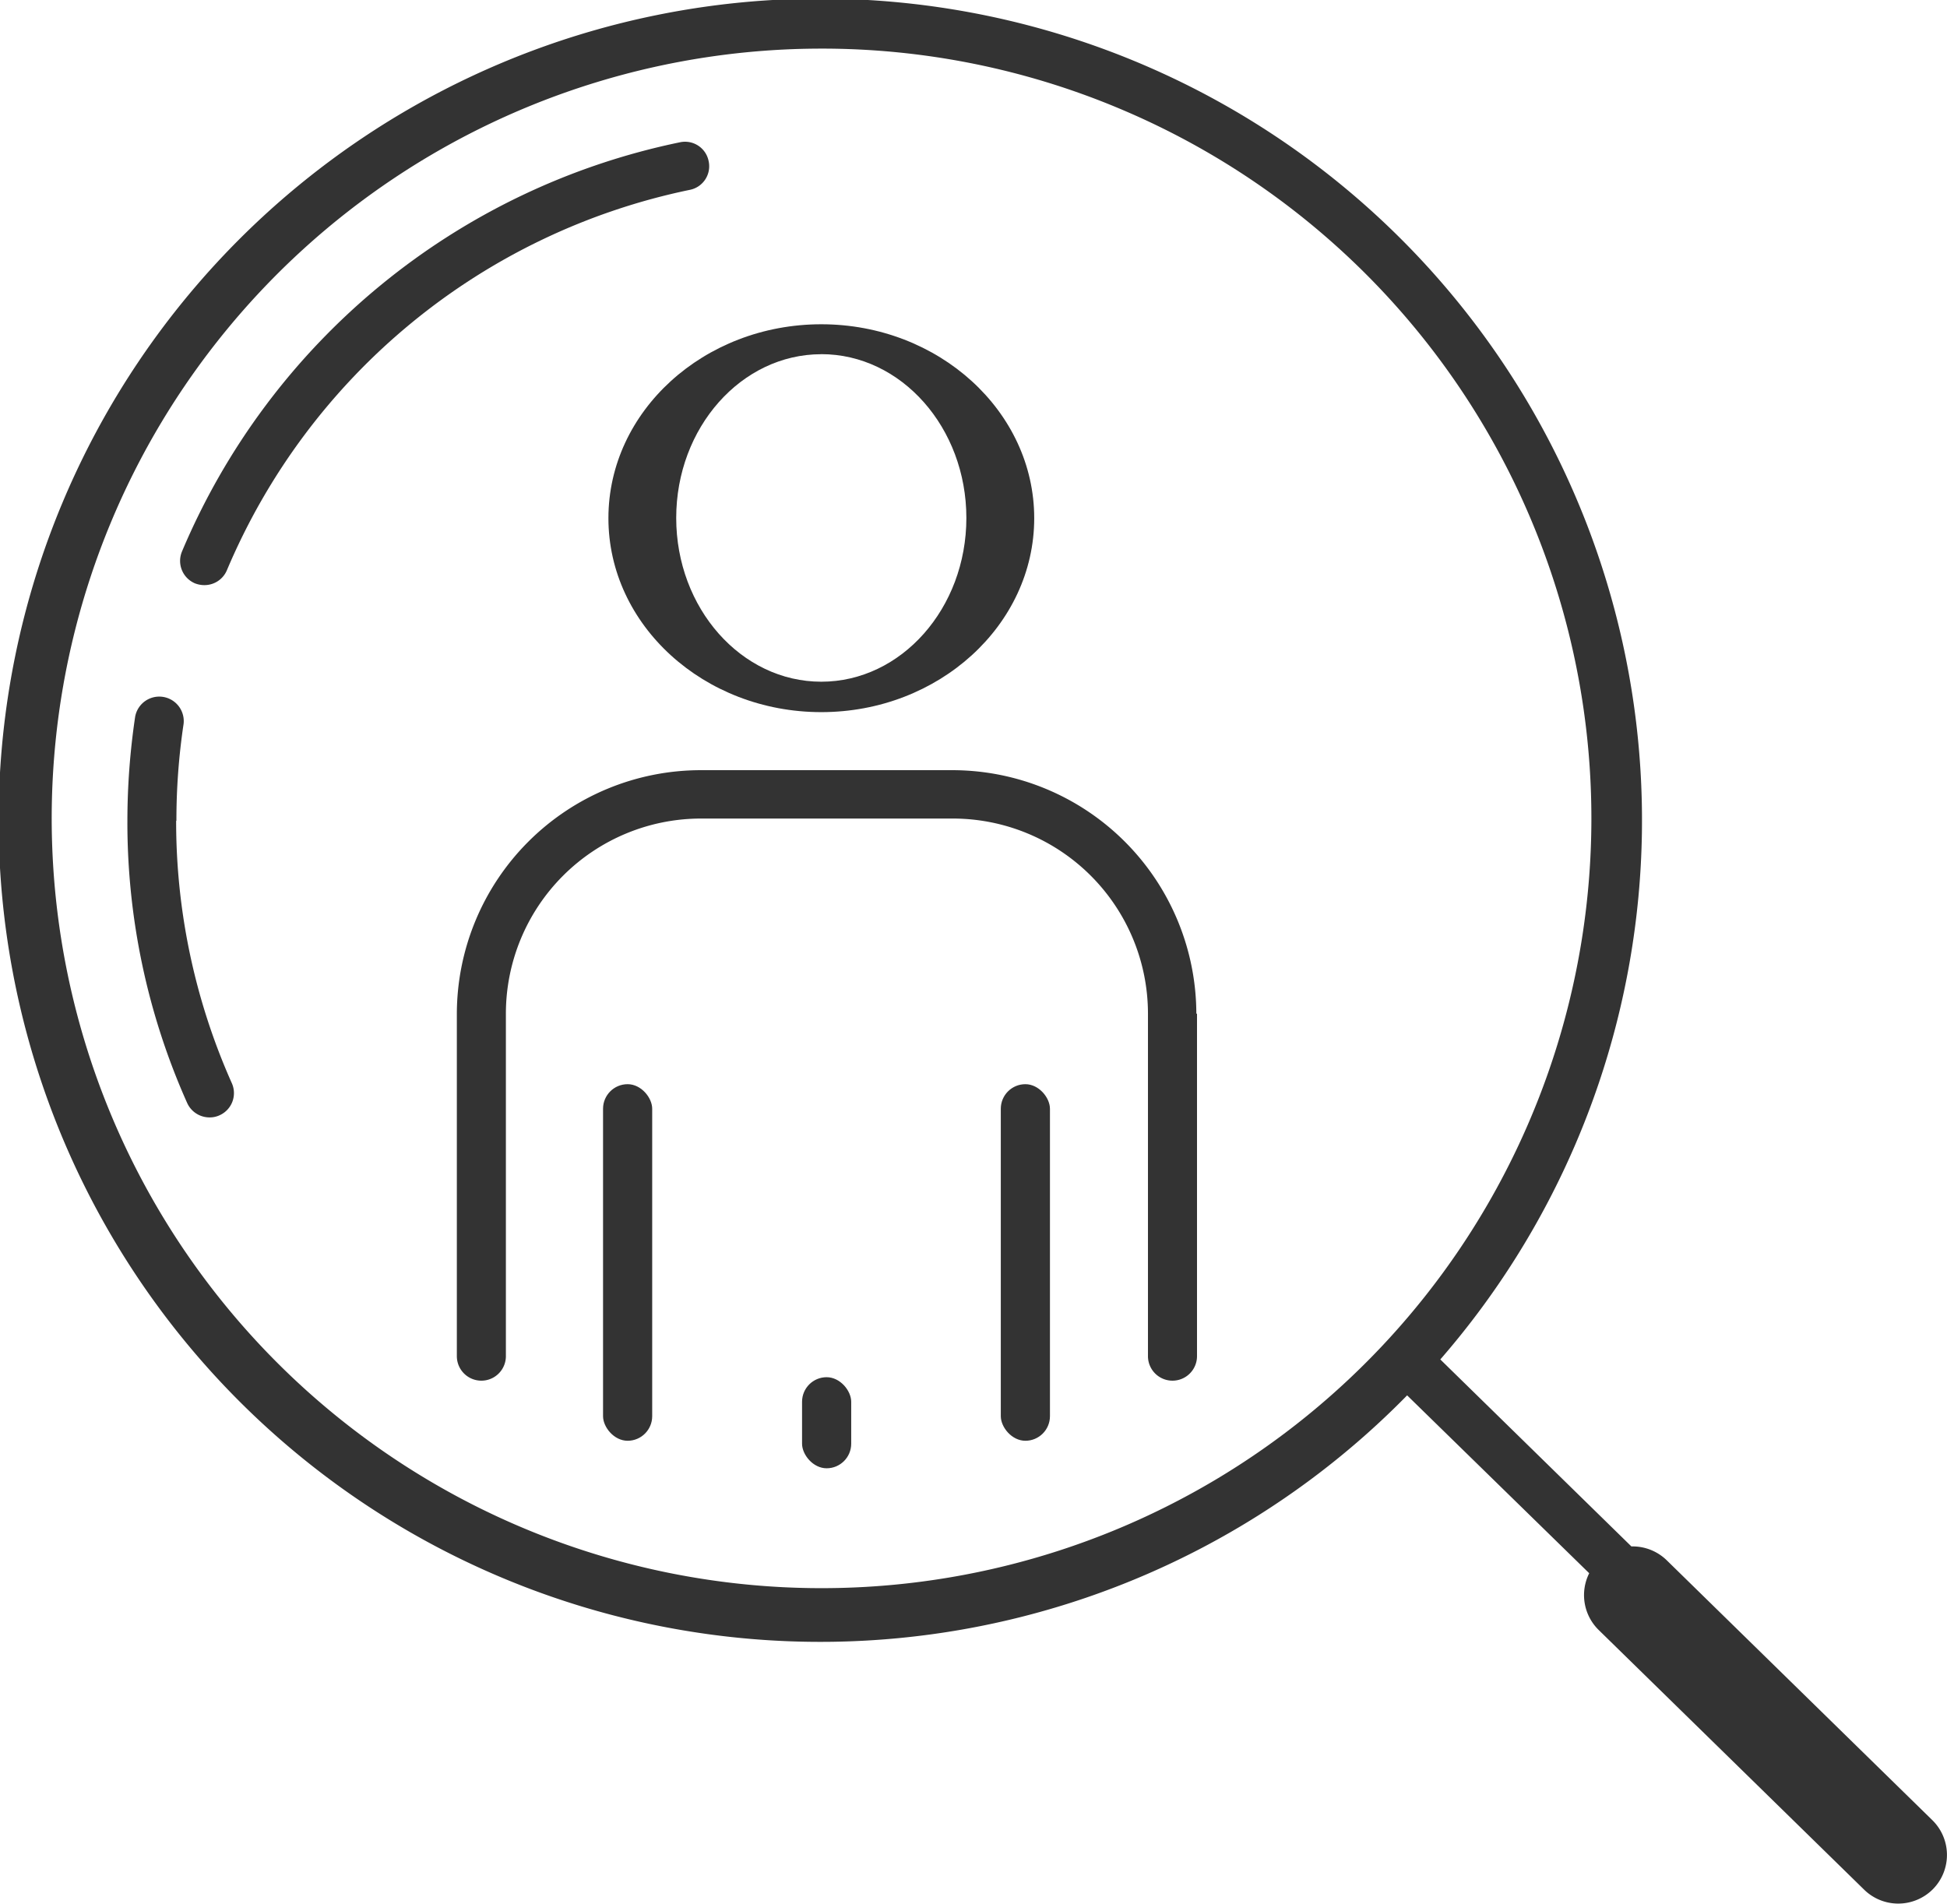
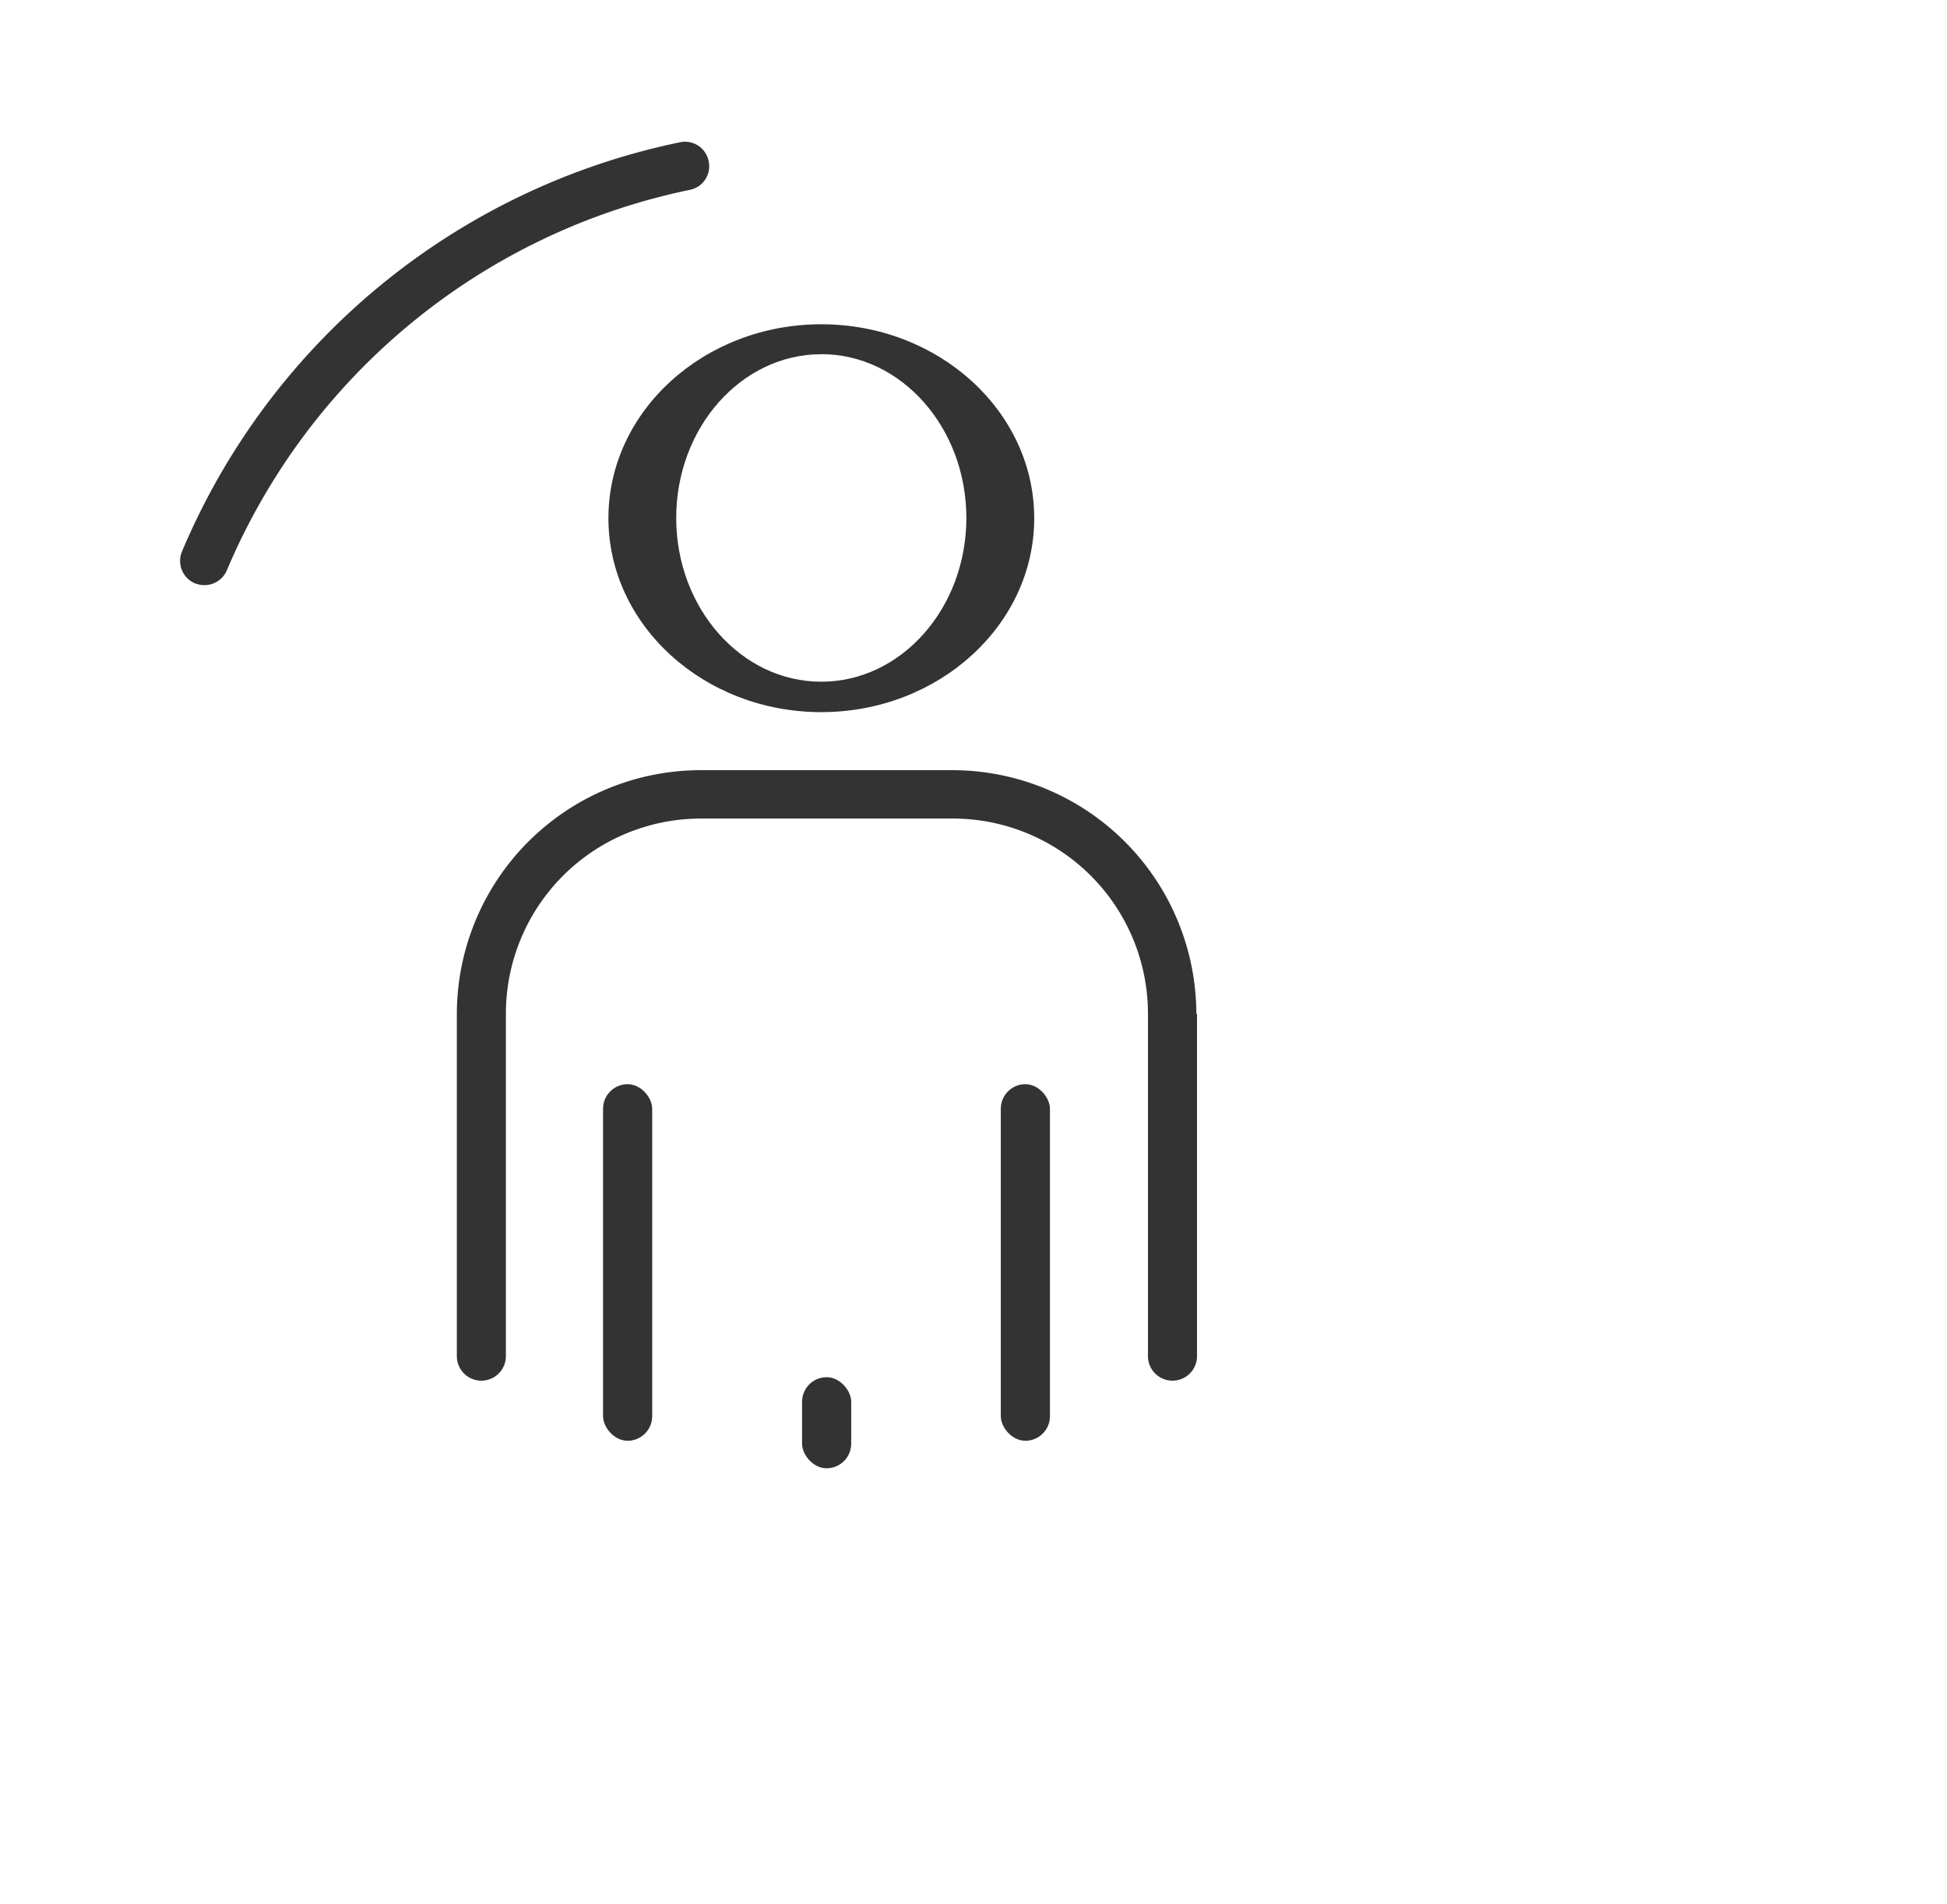
<svg xmlns="http://www.w3.org/2000/svg" width="72.886" height="71.268" viewBox="0 0 72.886 71.268">
  <g id="组_27" data-name="组 27" transform="translate(-939.115 -6400)">
    <rect id="Vector" width="1.84" height="13.35" rx="0.92" transform="translate(961.69 6440.59)" fill="#333" />
    <rect id="Vector-2" data-name="Vector" width="1.84" height="3.41" rx="0.92" transform="translate(969.14 6451.56)" fill="#333" />
    <rect id="Vector-3" data-name="Vector" width="1.84" height="13.35" rx="0.92" transform="translate(976.58 6440.59)" fill="#333" />
    <path id="Vector-4" data-name="Vector" d="M983.9,6437.956a9.138,9.138,0,0,0-9.122-9.122H965.34a9.138,9.138,0,0,0-9.123,9.122v12.816a.918.918,0,1,0,1.836,0v-12.827a7.307,7.307,0,0,1,7.3-7.3h9.436a7.307,7.307,0,0,1,7.3,7.3v12.827a.918.918,0,1,0,1.836,0v-12.827Z" fill="#333" />
    <path id="Vector-5" data-name="Vector" d="M969.86,6426.661c-4.394,0-7.969-3.257-7.969-7.261s3.575-7.26,7.969-7.26,7.971,3.257,7.971,7.26S974.255,6426.661,969.86,6426.661Zm0-13.4c-2.994,0-5.431,2.75-5.431,6.13s2.436,6.131,5.431,6.131,5.431-2.75,5.431-6.131S972.854,6413.259,969.86,6413.259Z" fill="#333" />
    <path id="Vector-6" data-name="Vector" d="M965.643,6406.033a.9.9,0,0,0-1.075-.706,25.917,25.917,0,0,0-18.637,15.312.913.913,0,0,0,.481,1.2.967.967,0,0,0,.358.067.911.911,0,0,0,.84-.56,24.116,24.116,0,0,1,17.327-14.238A.9.9,0,0,0,965.643,6406.033Z" fill="#333" />
-     <path id="Vector-7" data-name="Vector" d="M945.719,6430.725a24.353,24.353,0,0,1,.269-3.626.917.917,0,0,0-1.813-.269,26.6,26.6,0,0,0-.291,3.9,25.736,25.736,0,0,0,2.239,10.567.919.919,0,0,0,.84.537.876.876,0,0,0,.369-.079.909.909,0,0,0,.459-1.208,24.039,24.039,0,0,1-2.082-9.817Z" fill="#333" />
-     <path id="Vector-8" data-name="Vector" d="M1010.169,6471.267a1.823,1.823,0,0,1-1.275-.526l-9.93-9.715a1.828,1.828,0,0,1-.357-2.127l-6.816-6.659a30.76,30.76,0,1,1,1.242-1.345l7.153,7h.044a1.83,1.83,0,0,1,1.276.516l9.928,9.715.011.011a1.824,1.824,0,0,1,.034,2.585A1.832,1.832,0,0,1,1010.169,6471.267Zm-40.339-69.447a28.819,28.819,0,1,0,11.253,2.271A28.733,28.733,0,0,0,969.831,6401.82Z" fill="#333" />
+     <path id="Vector-7" data-name="Vector" d="M945.719,6430.725Z" fill="#333" />
  </g>
</svg>